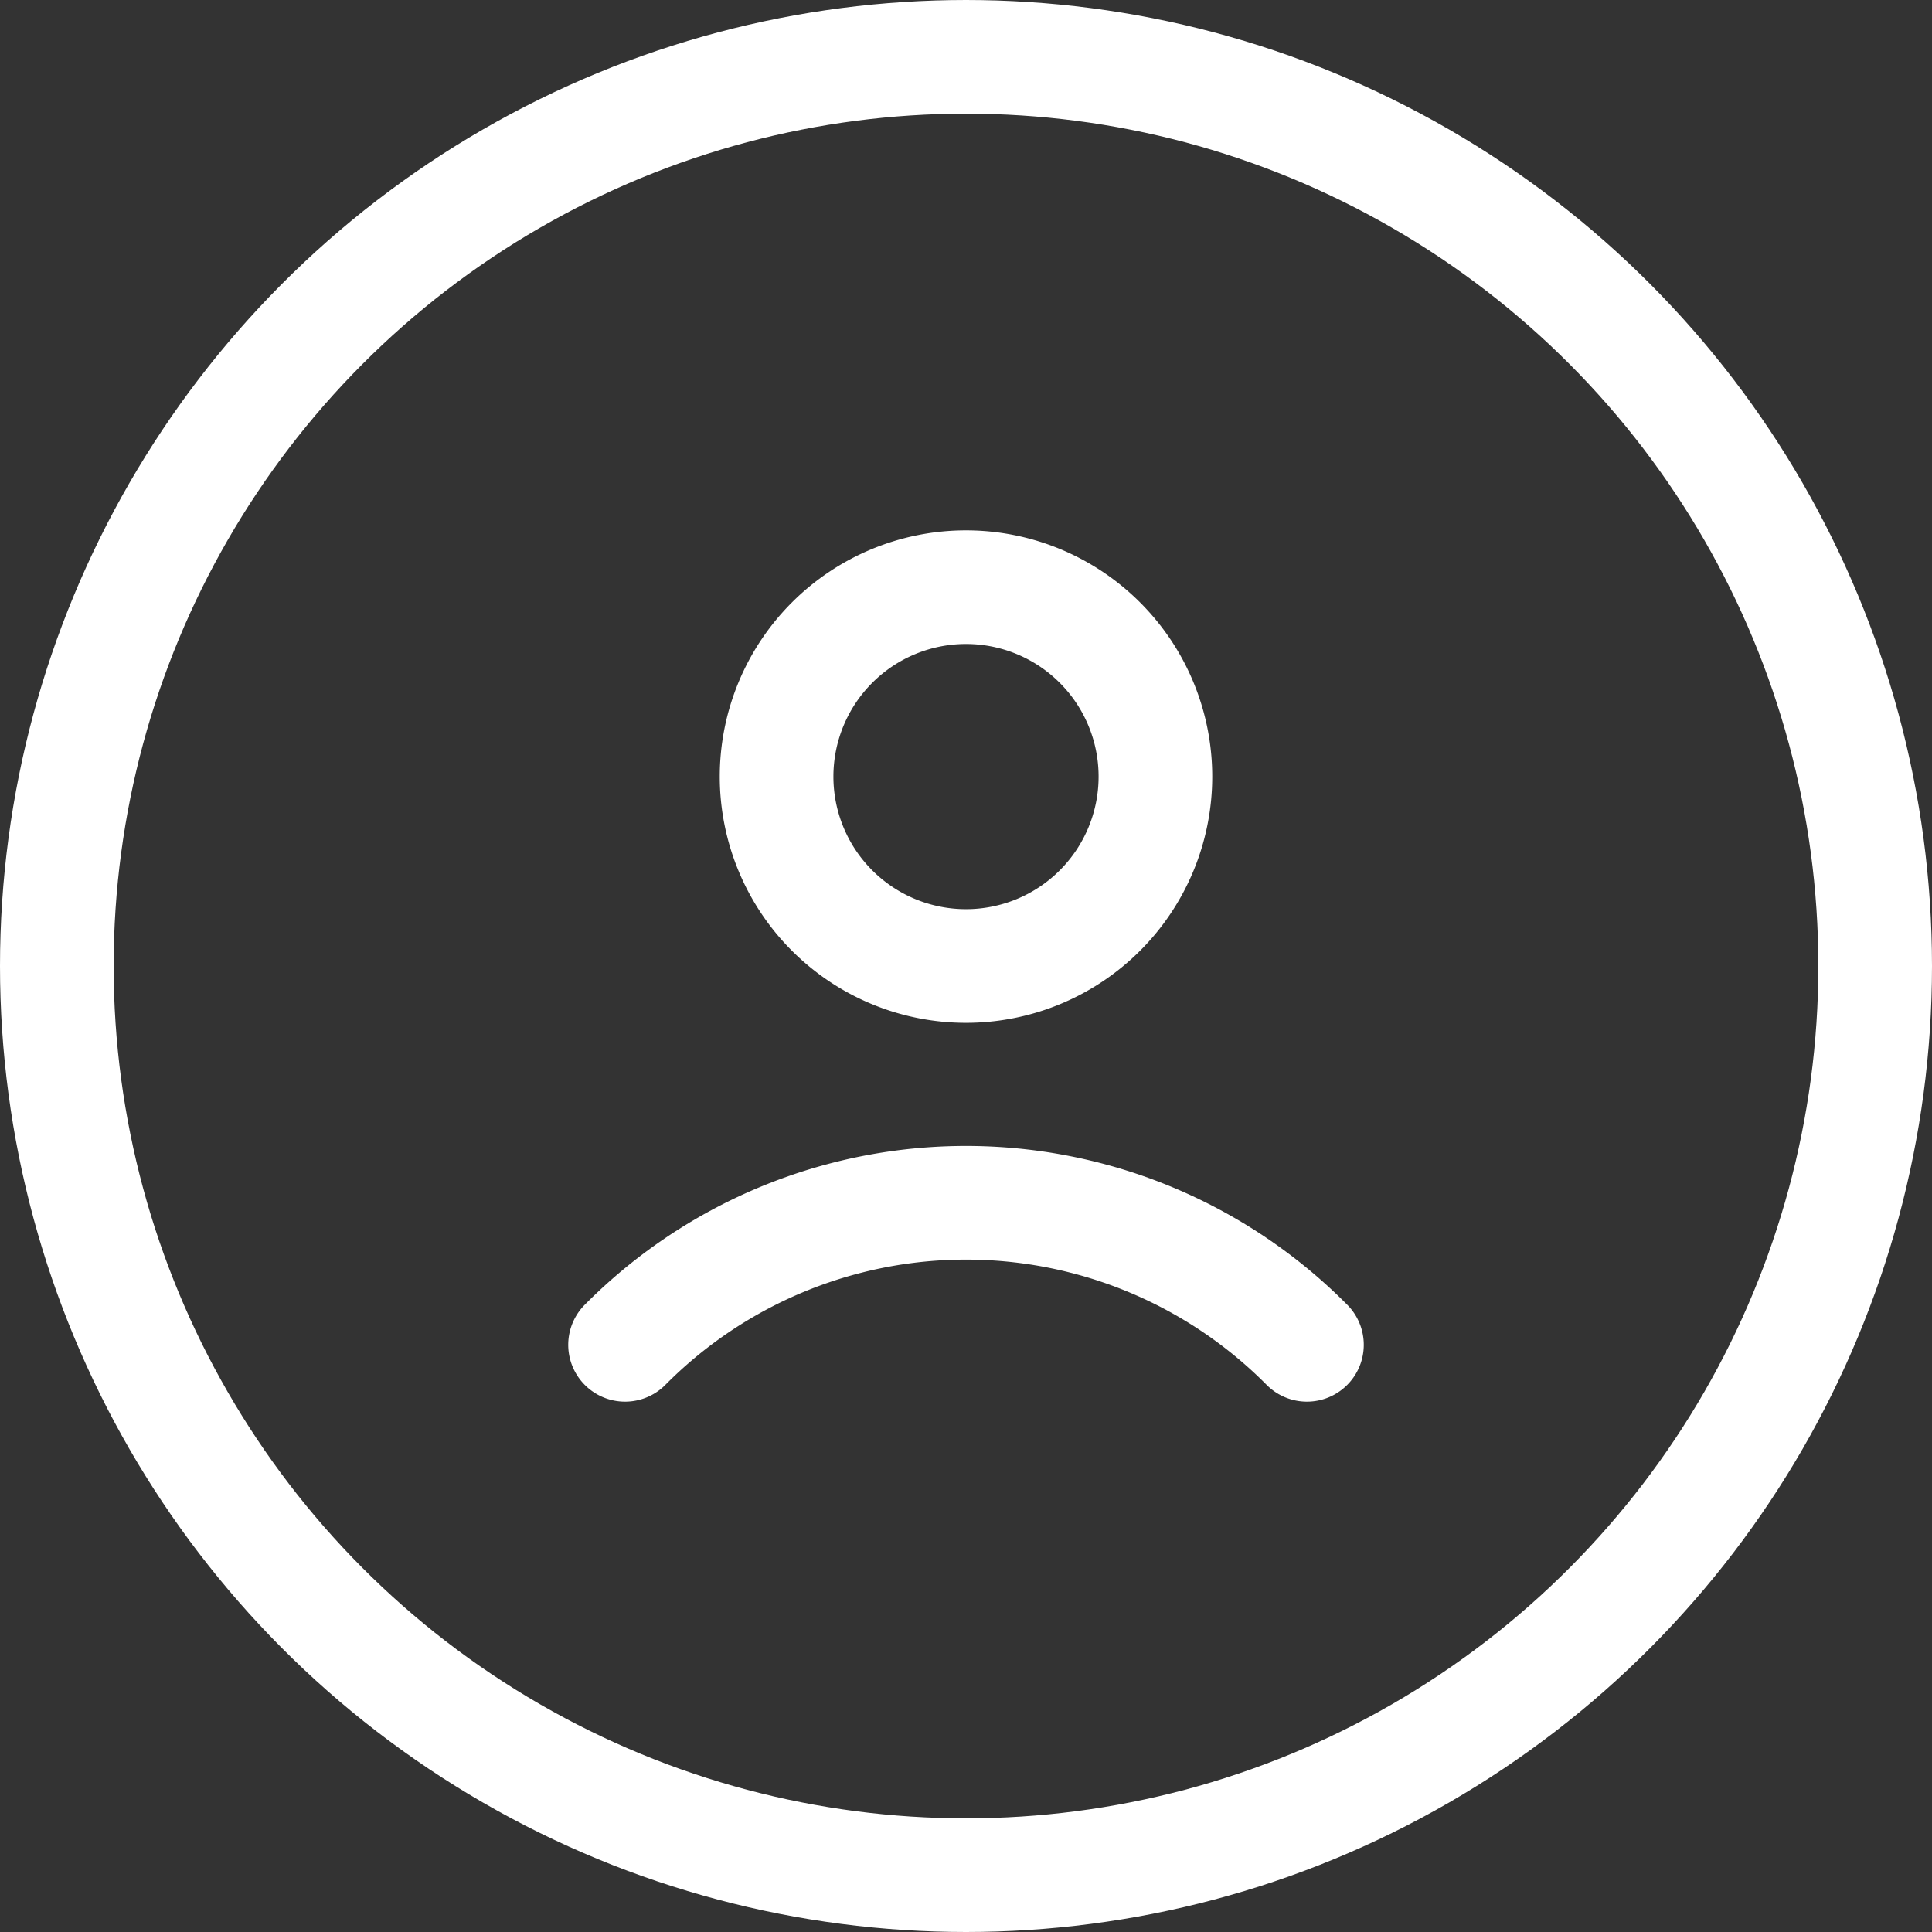
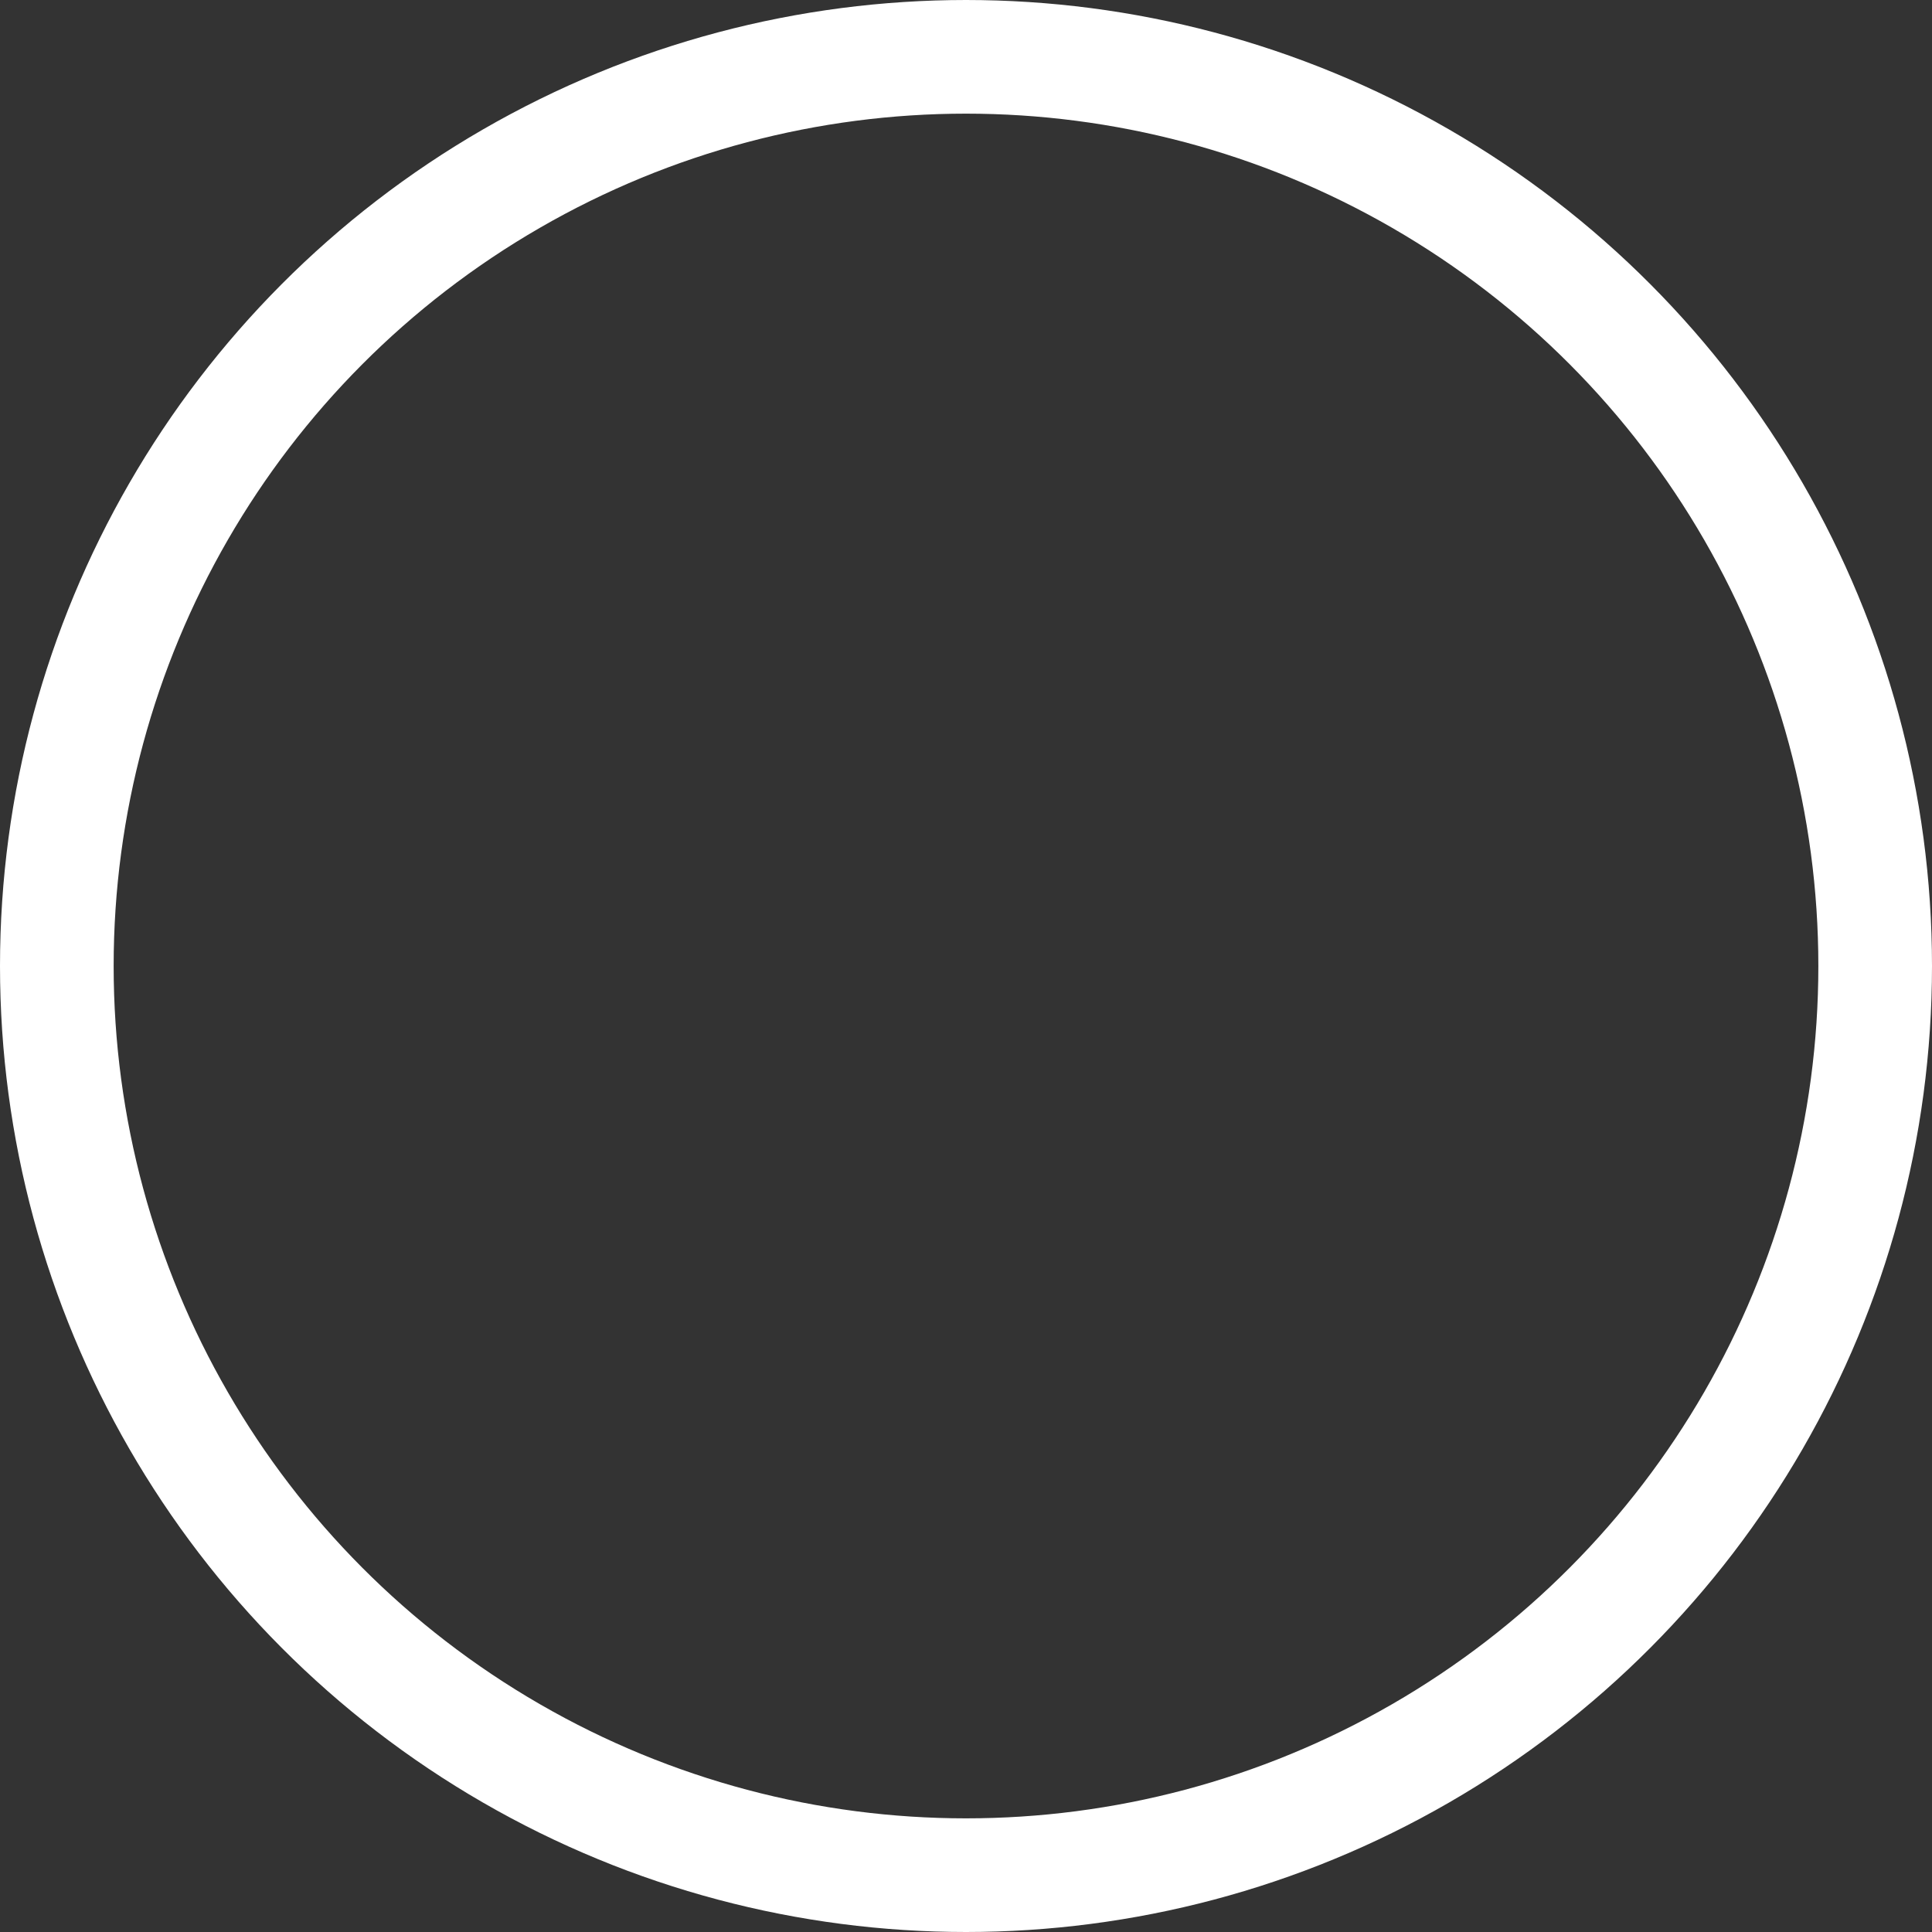
<svg xmlns="http://www.w3.org/2000/svg" width="25.5" height="25.5" viewBox="0 0 25.5 25.5">
  <rect x="0" y="0" width="25.5" height="25.5" fill="#333333" stroke="none" />
  <g id="profile" transform="translate(-1.25 -1.25)">
    <circle id="Ellipse_182" data-name="Ellipse 182" cx="12" cy="12" r="12" transform="translate(2 2)" fill="none" stroke="#fff" stroke-width="1.5" />
-     <path id="Path_7356" data-name="Path 7356" d="M7.5,17a6.338,6.338,0,0,1,9,0m-2-7.5a2.5,2.5,0,1,1-2.5-2.5A2.5,2.5,0,0,1,14.5,9.5Z" transform="translate(2 2)" fill="none" stroke="#fff" stroke-linecap="round" stroke-width="1.5" />
  </g>
</svg>